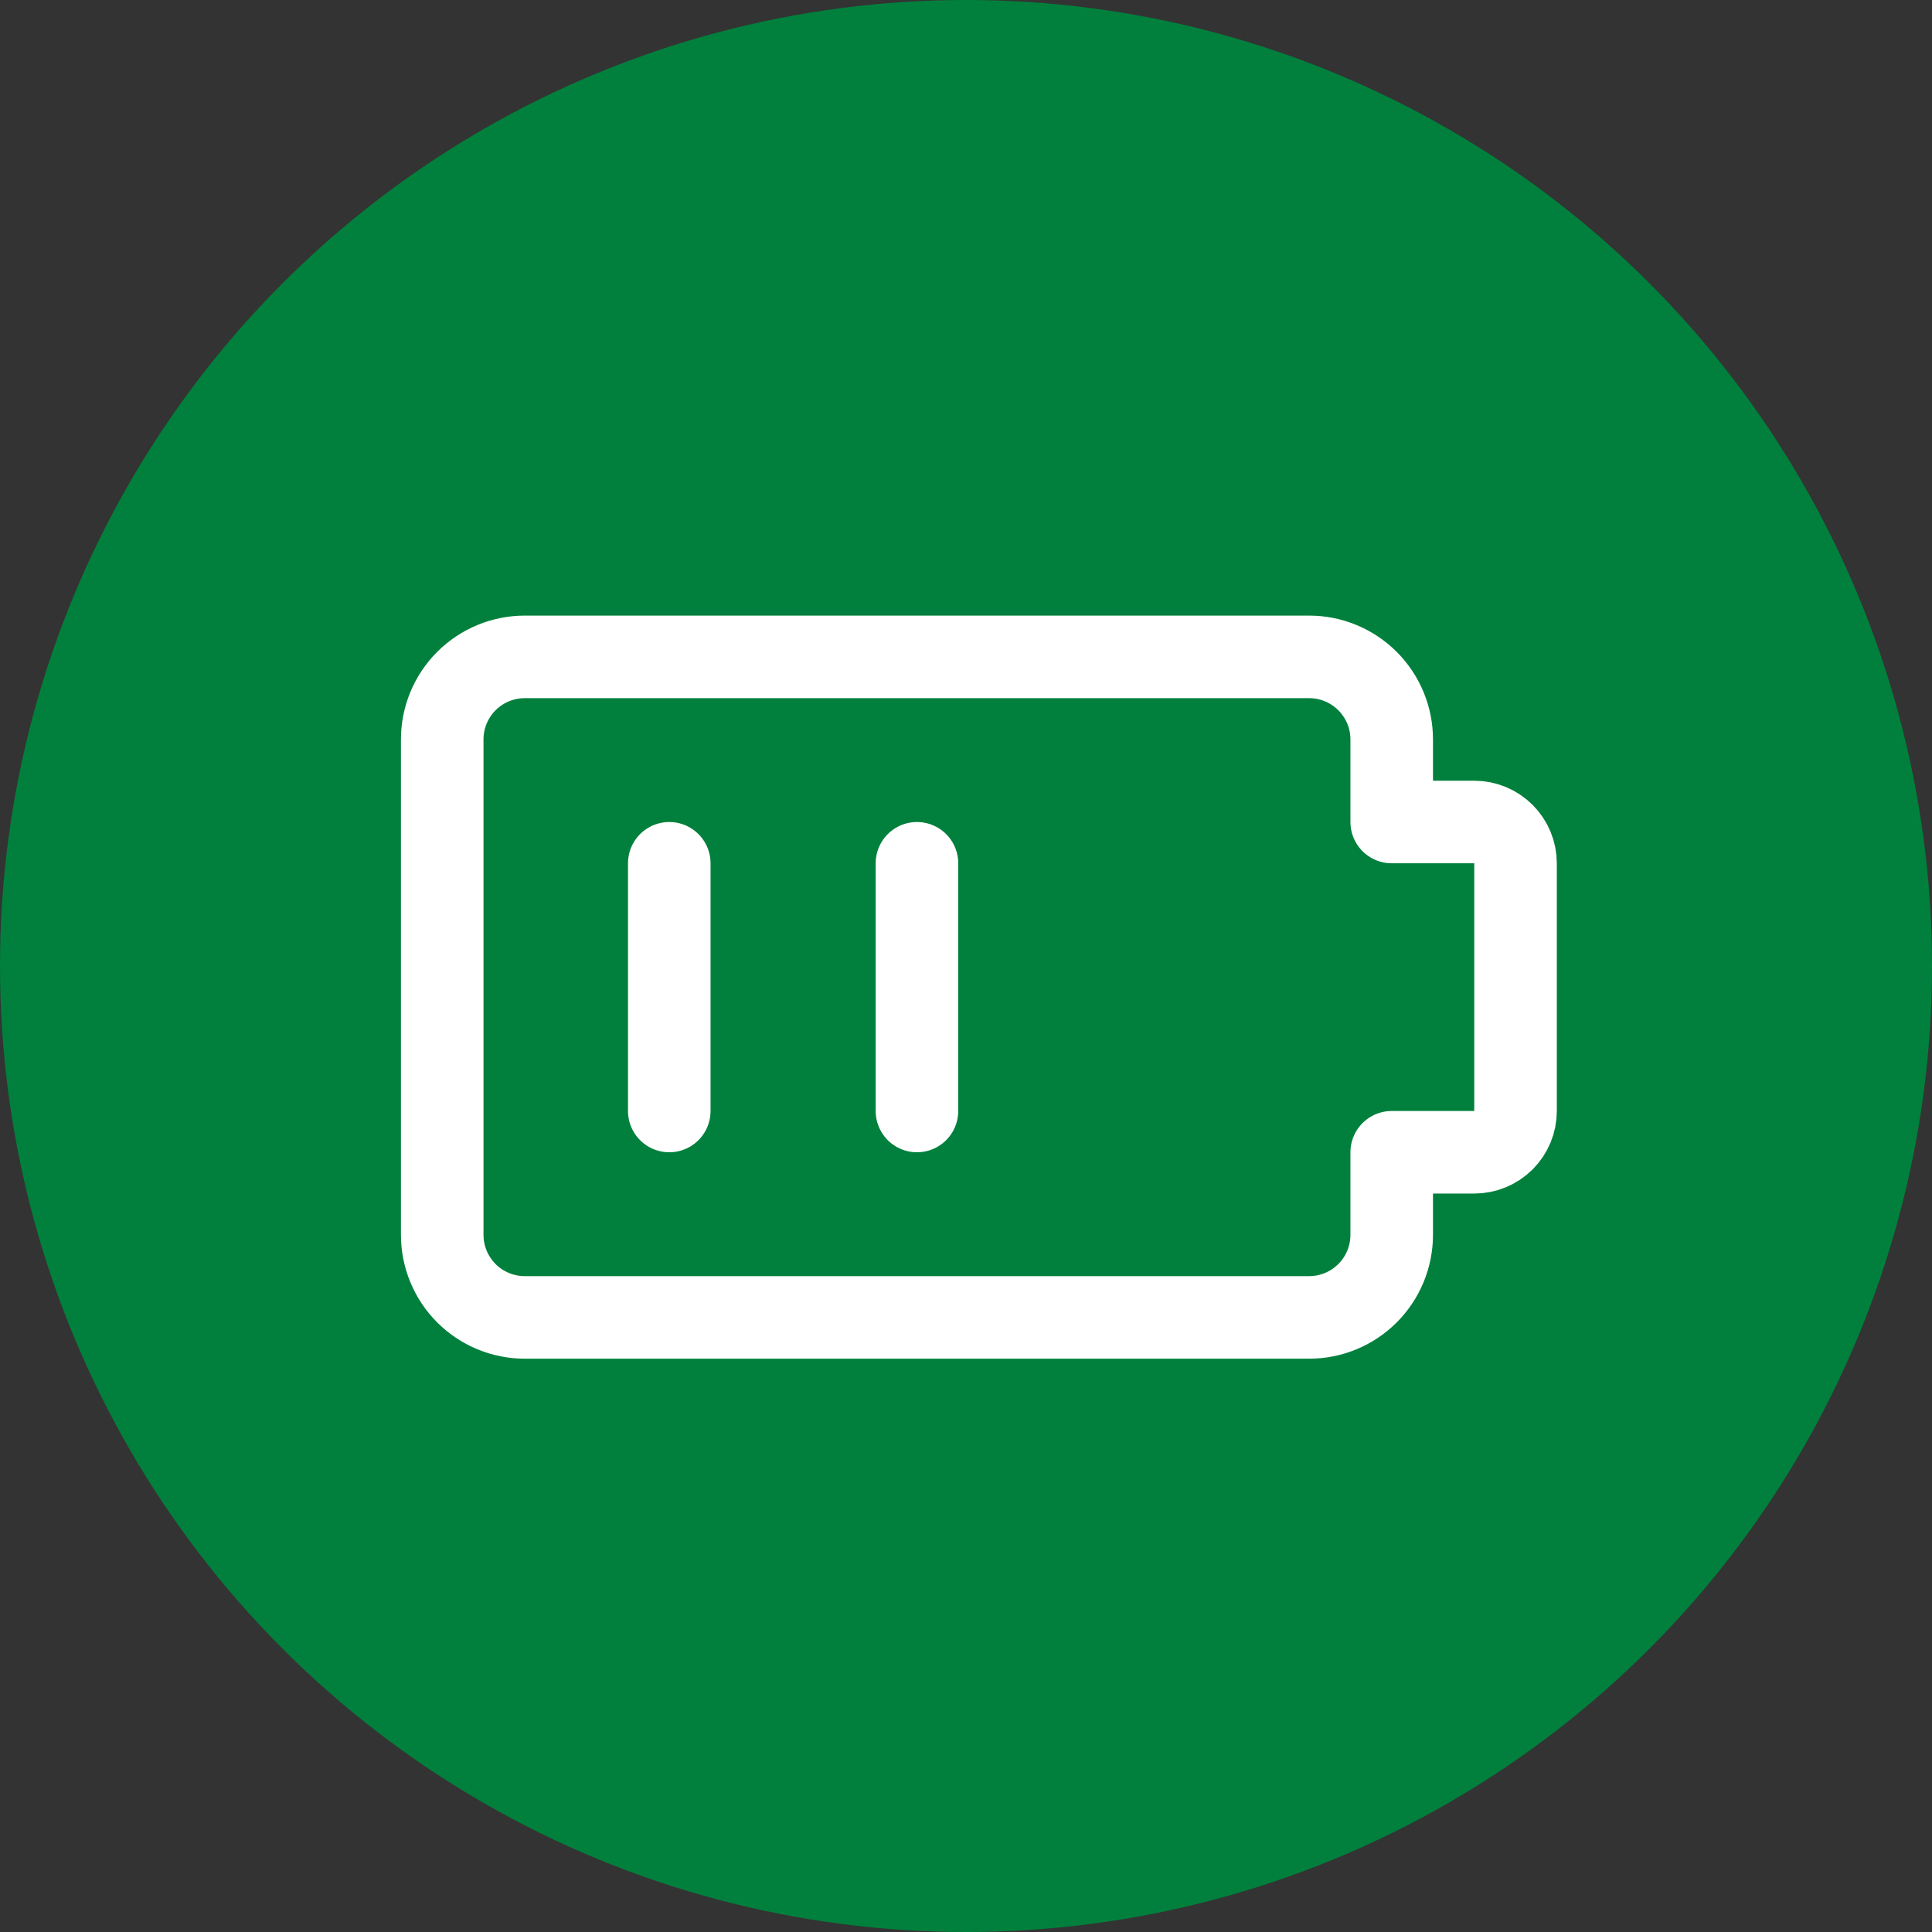
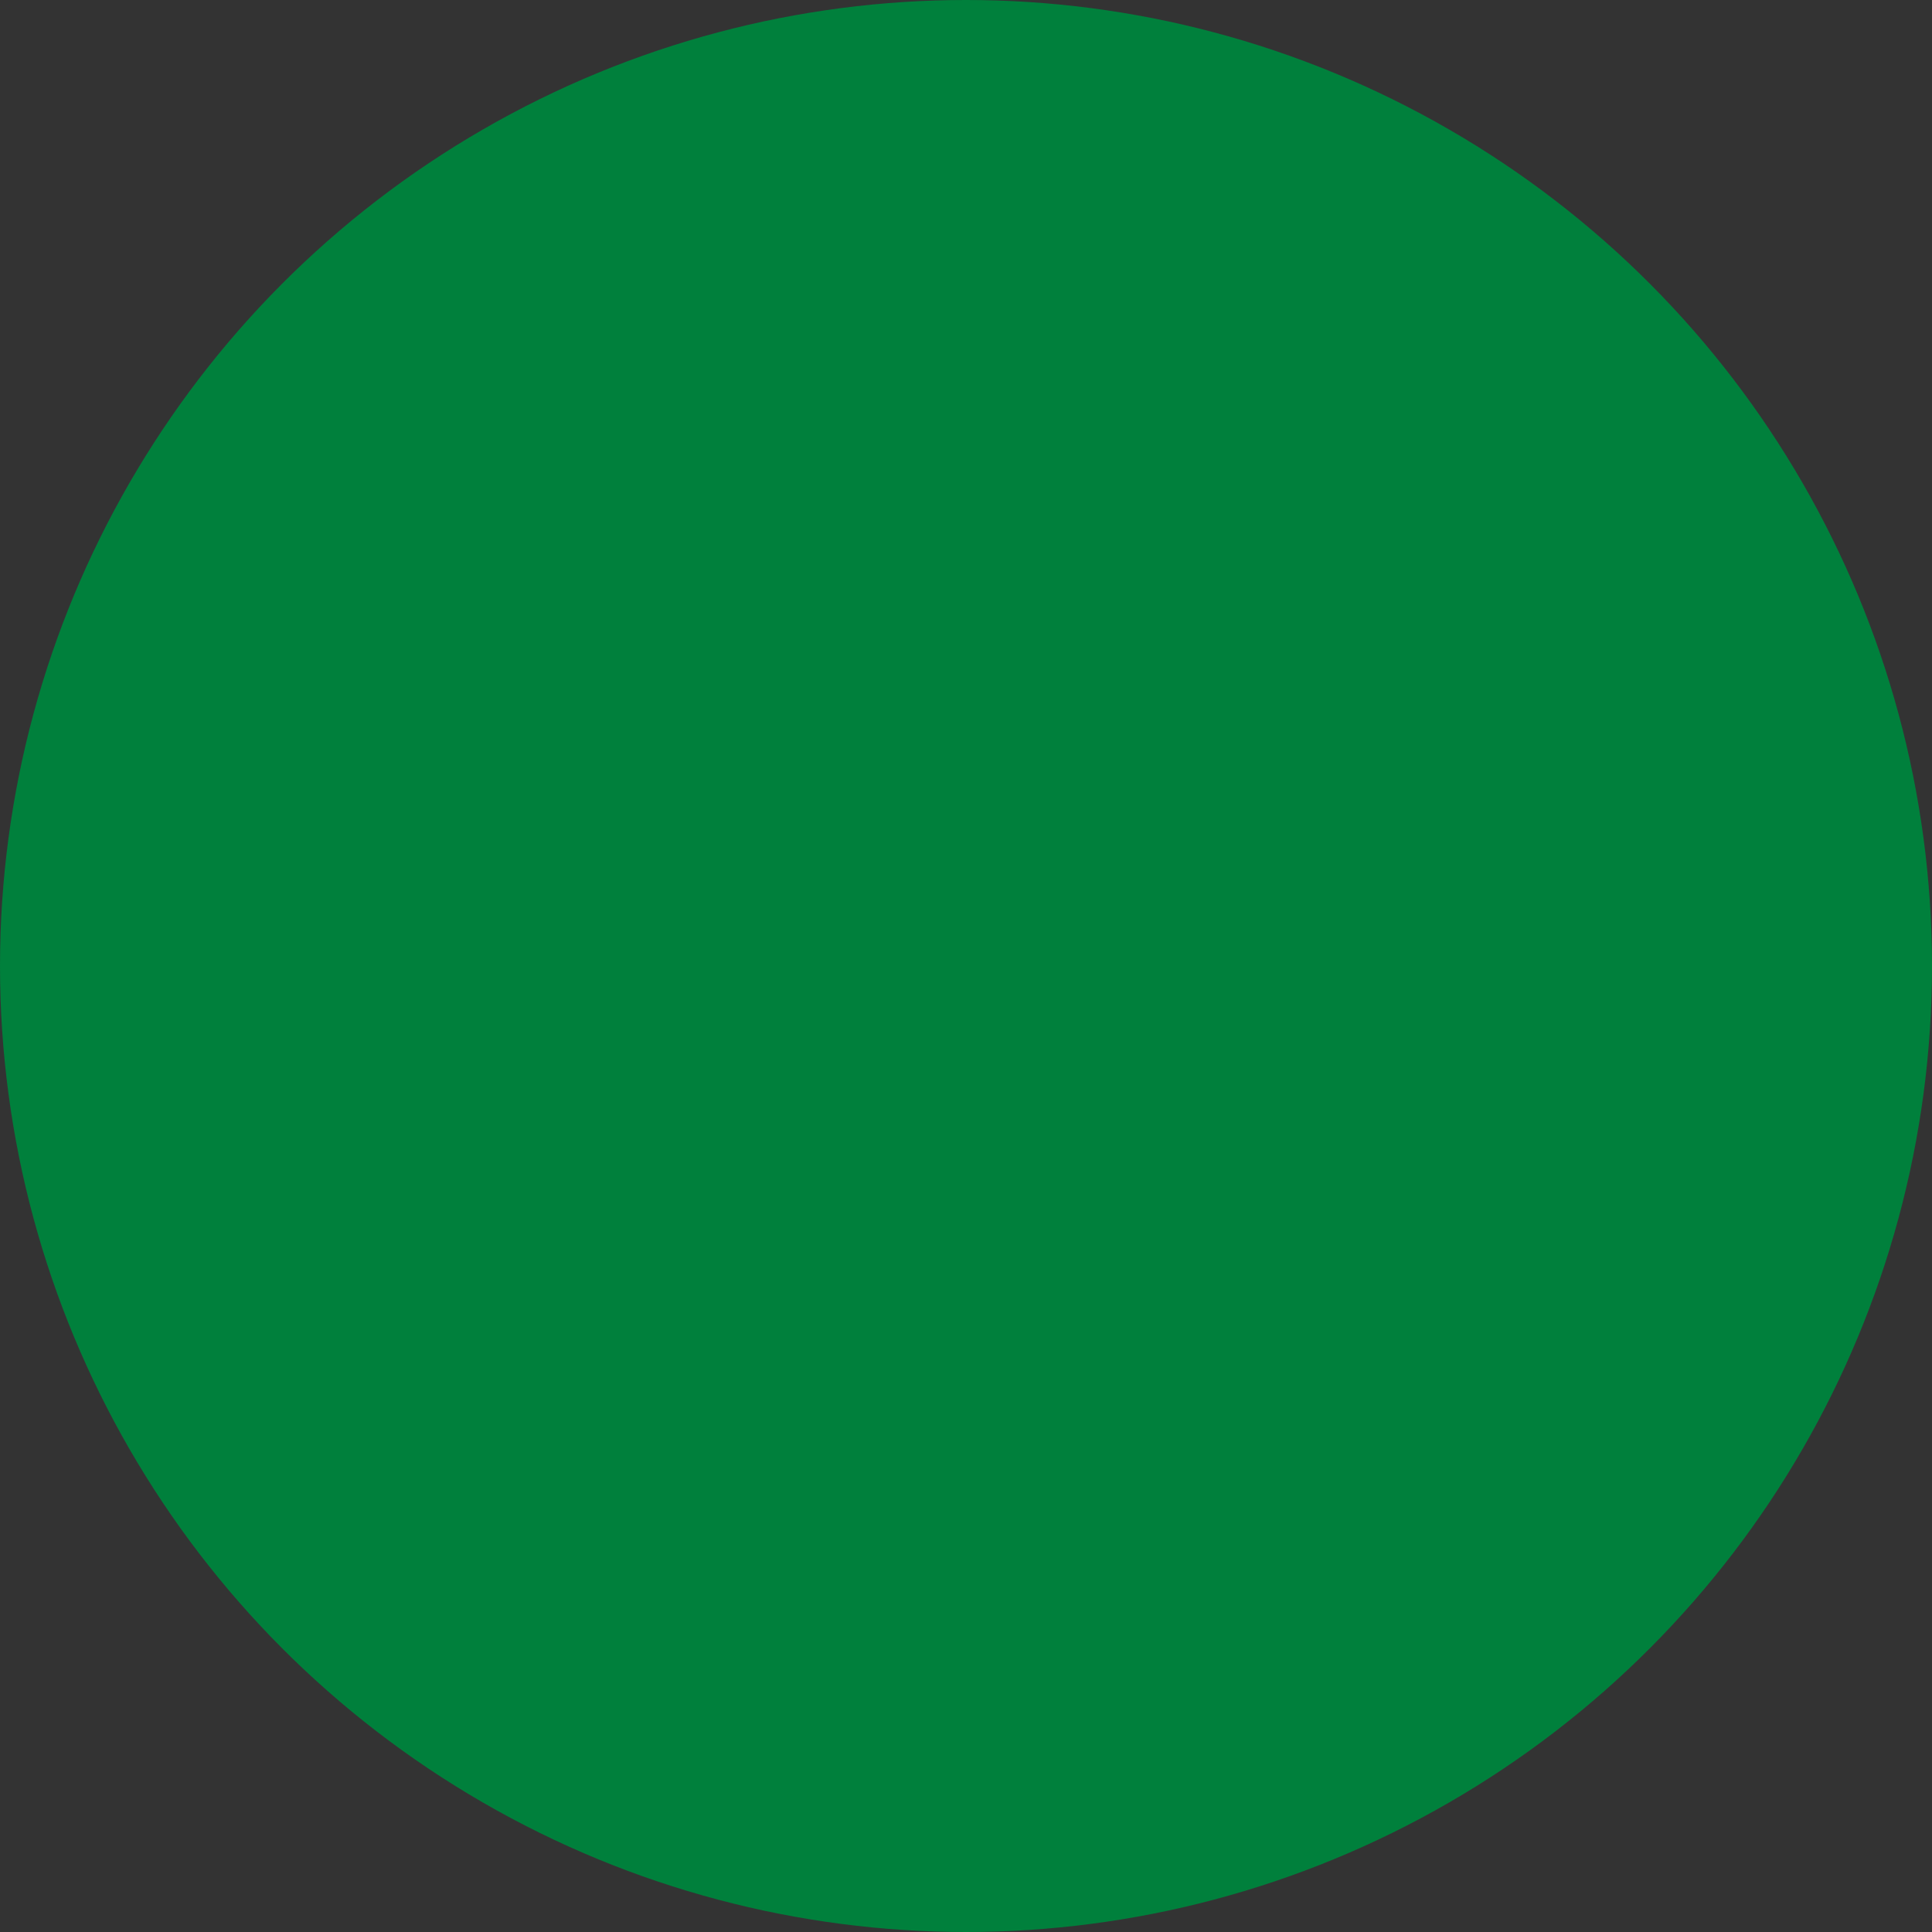
<svg xmlns="http://www.w3.org/2000/svg" width="75" height="75" viewBox="0 0 75 75" fill="none">
  <rect x="0" y="0" width="75" height="75" fill="#333333" stroke="none" />
  <circle cx="37.5" cy="37.5" r="37.5" fill="#00803C" />
  <mask id="mask0_266_4182" style="mask-type:alpha" maskUnits="userSpaceOnUse" x="13" y="13" width="50" height="50">
-     <rect x="13" y="13" width="50" height="50" fill="#D9D9D9" />
-   </mask>
+     </mask>
  <g mask="url(#mask0_266_4182)">
    <path d="M58.833 33.513C58.833 33.088 58.664 32.68 58.364 32.38C58.063 32.079 57.656 31.91 57.231 31.91H54.026V28.705C54.026 27.855 53.688 27.04 53.087 26.439C52.486 25.838 51.671 25.5 50.821 25.5H20.372C19.522 25.5 18.706 25.838 18.105 26.439C17.504 27.04 17.167 27.855 17.167 28.705V47.936C17.167 48.786 17.504 49.602 18.105 50.203C18.706 50.804 19.522 51.142 20.372 51.142H50.821C51.671 51.142 52.486 50.804 53.087 50.203C53.688 49.602 54.026 48.786 54.026 47.936V44.731H57.231C57.656 44.731 58.063 44.562 58.364 44.262C58.664 43.961 58.833 43.554 58.833 43.129V33.513Z" stroke="white" stroke-width="3.205" stroke-linecap="round" stroke-linejoin="round" />
    <path d="M25.981 33.513V43.128" stroke="white" stroke-width="3.205" stroke-linecap="round" stroke-linejoin="round" />
-     <path d="M35.596 33.513V43.128" stroke="white" stroke-width="3.205" stroke-linecap="round" stroke-linejoin="round" />
  </g>
</svg>